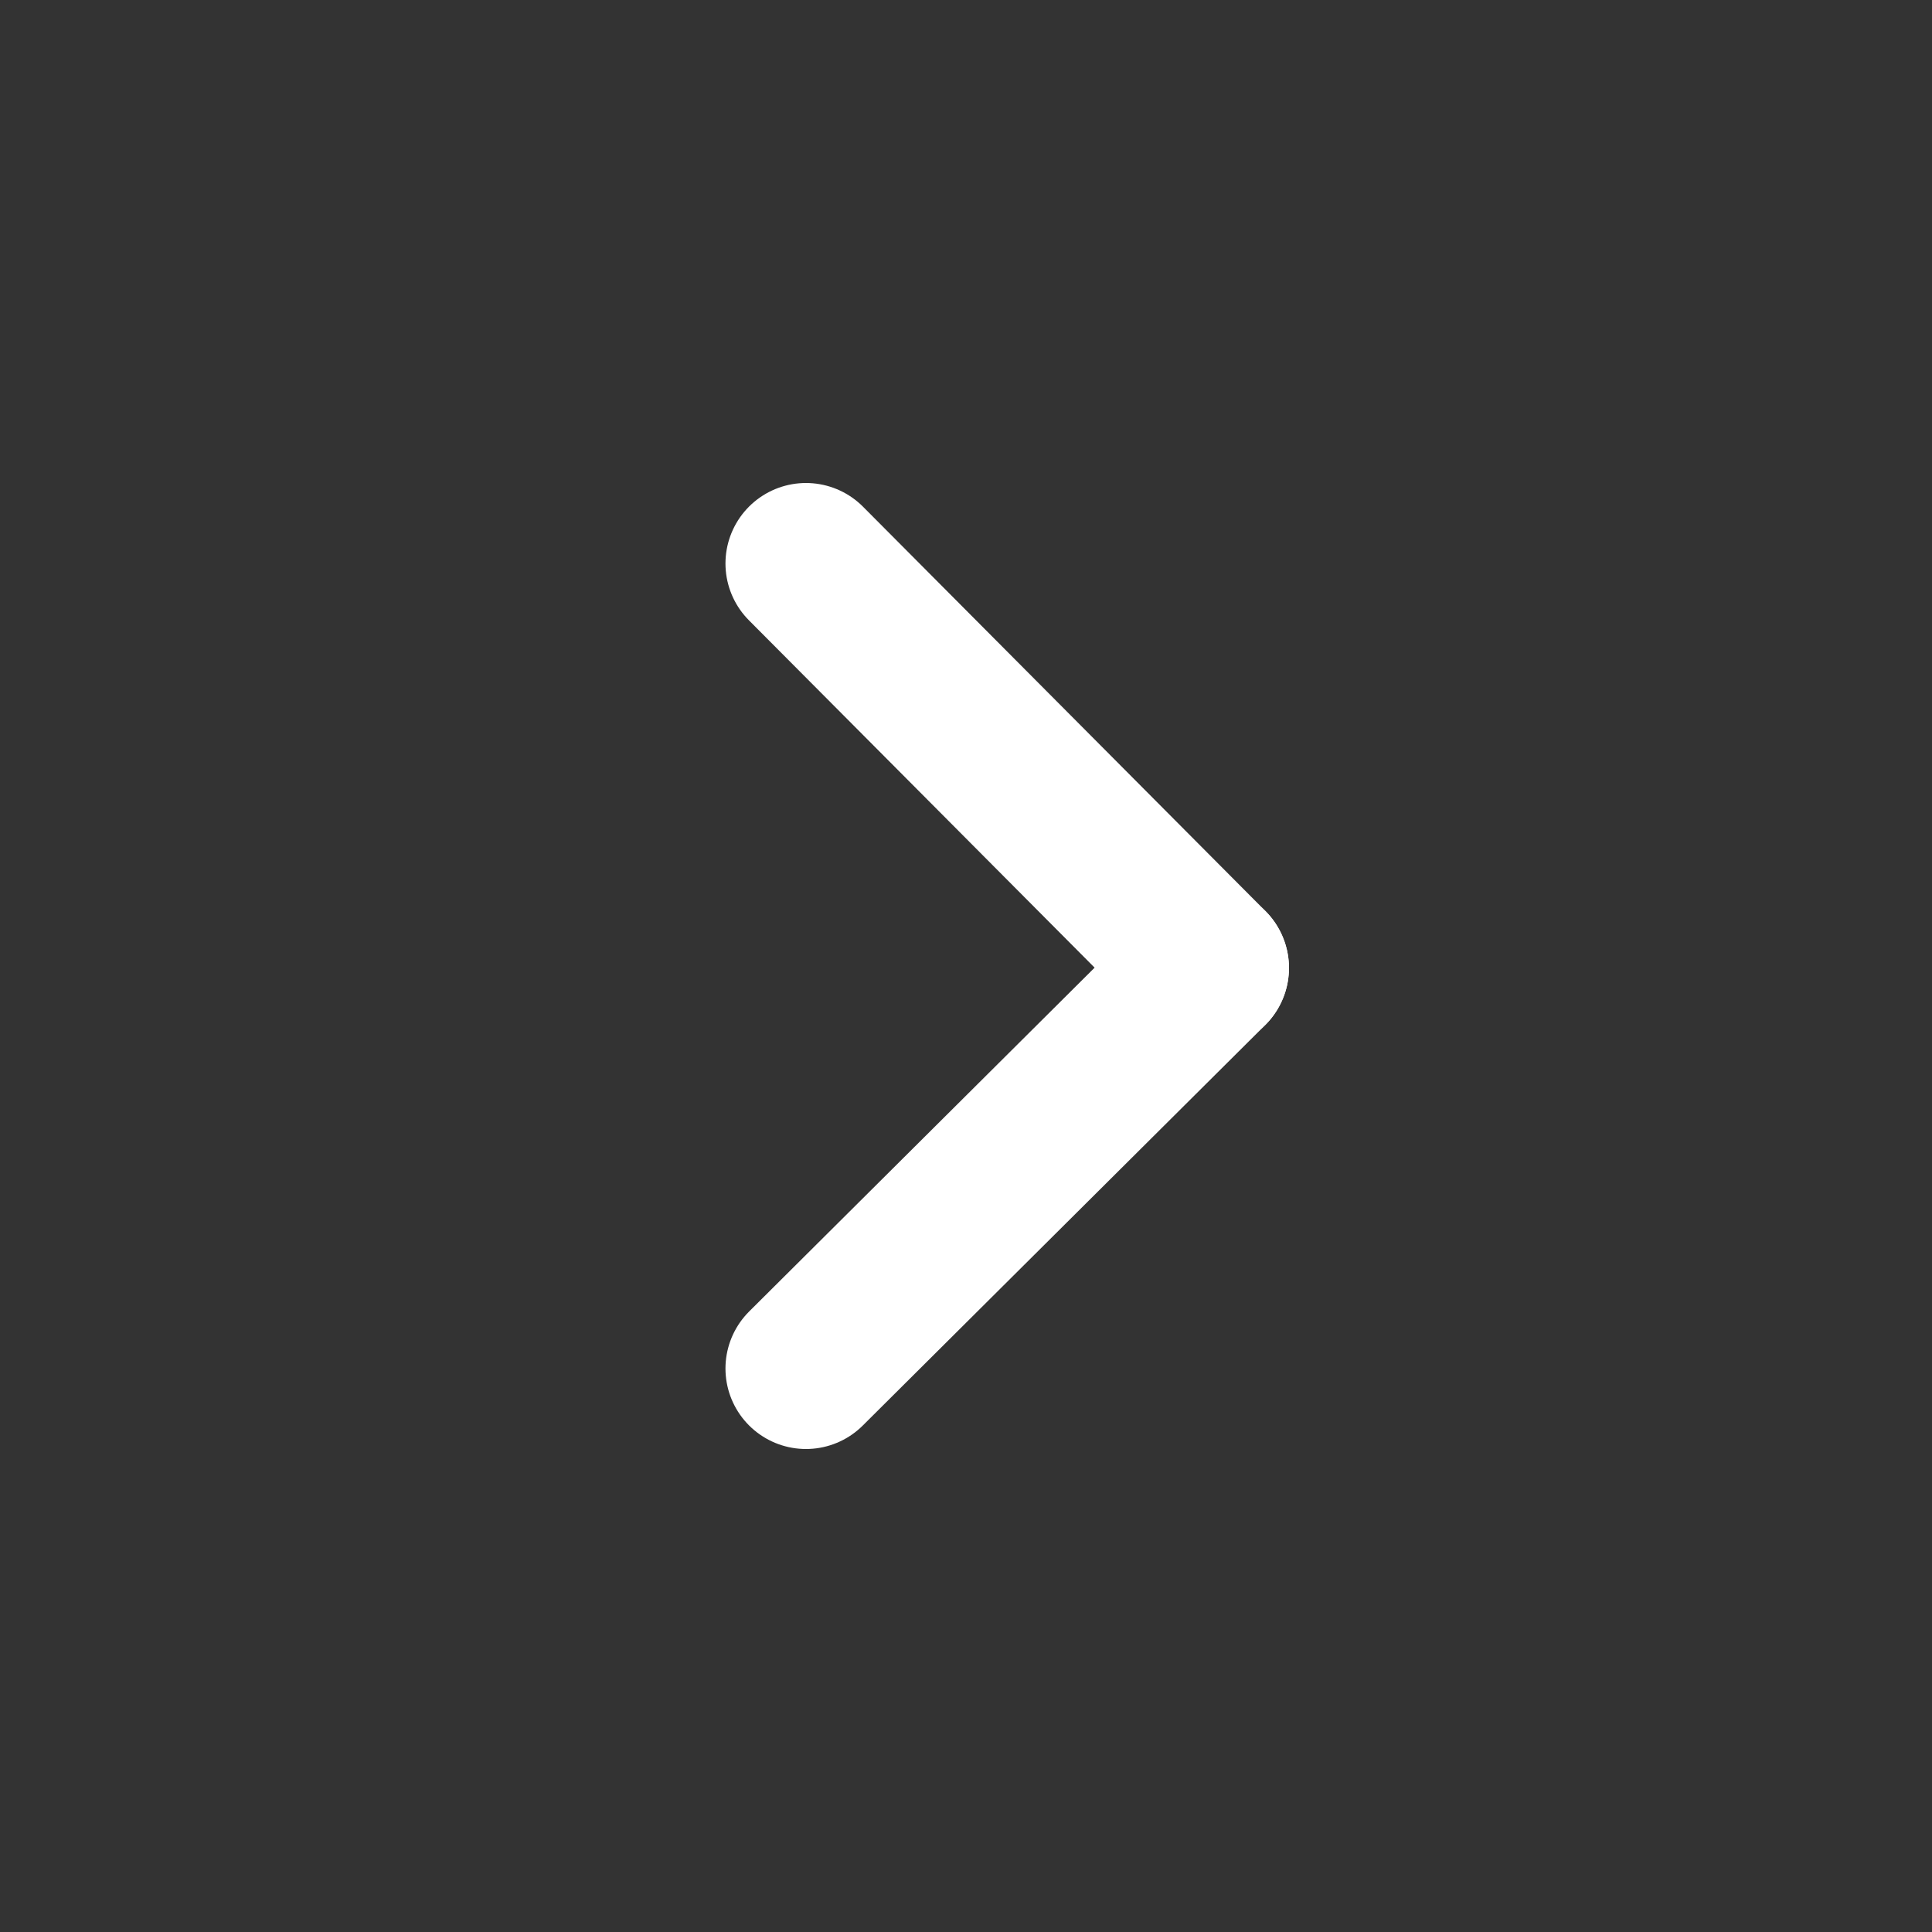
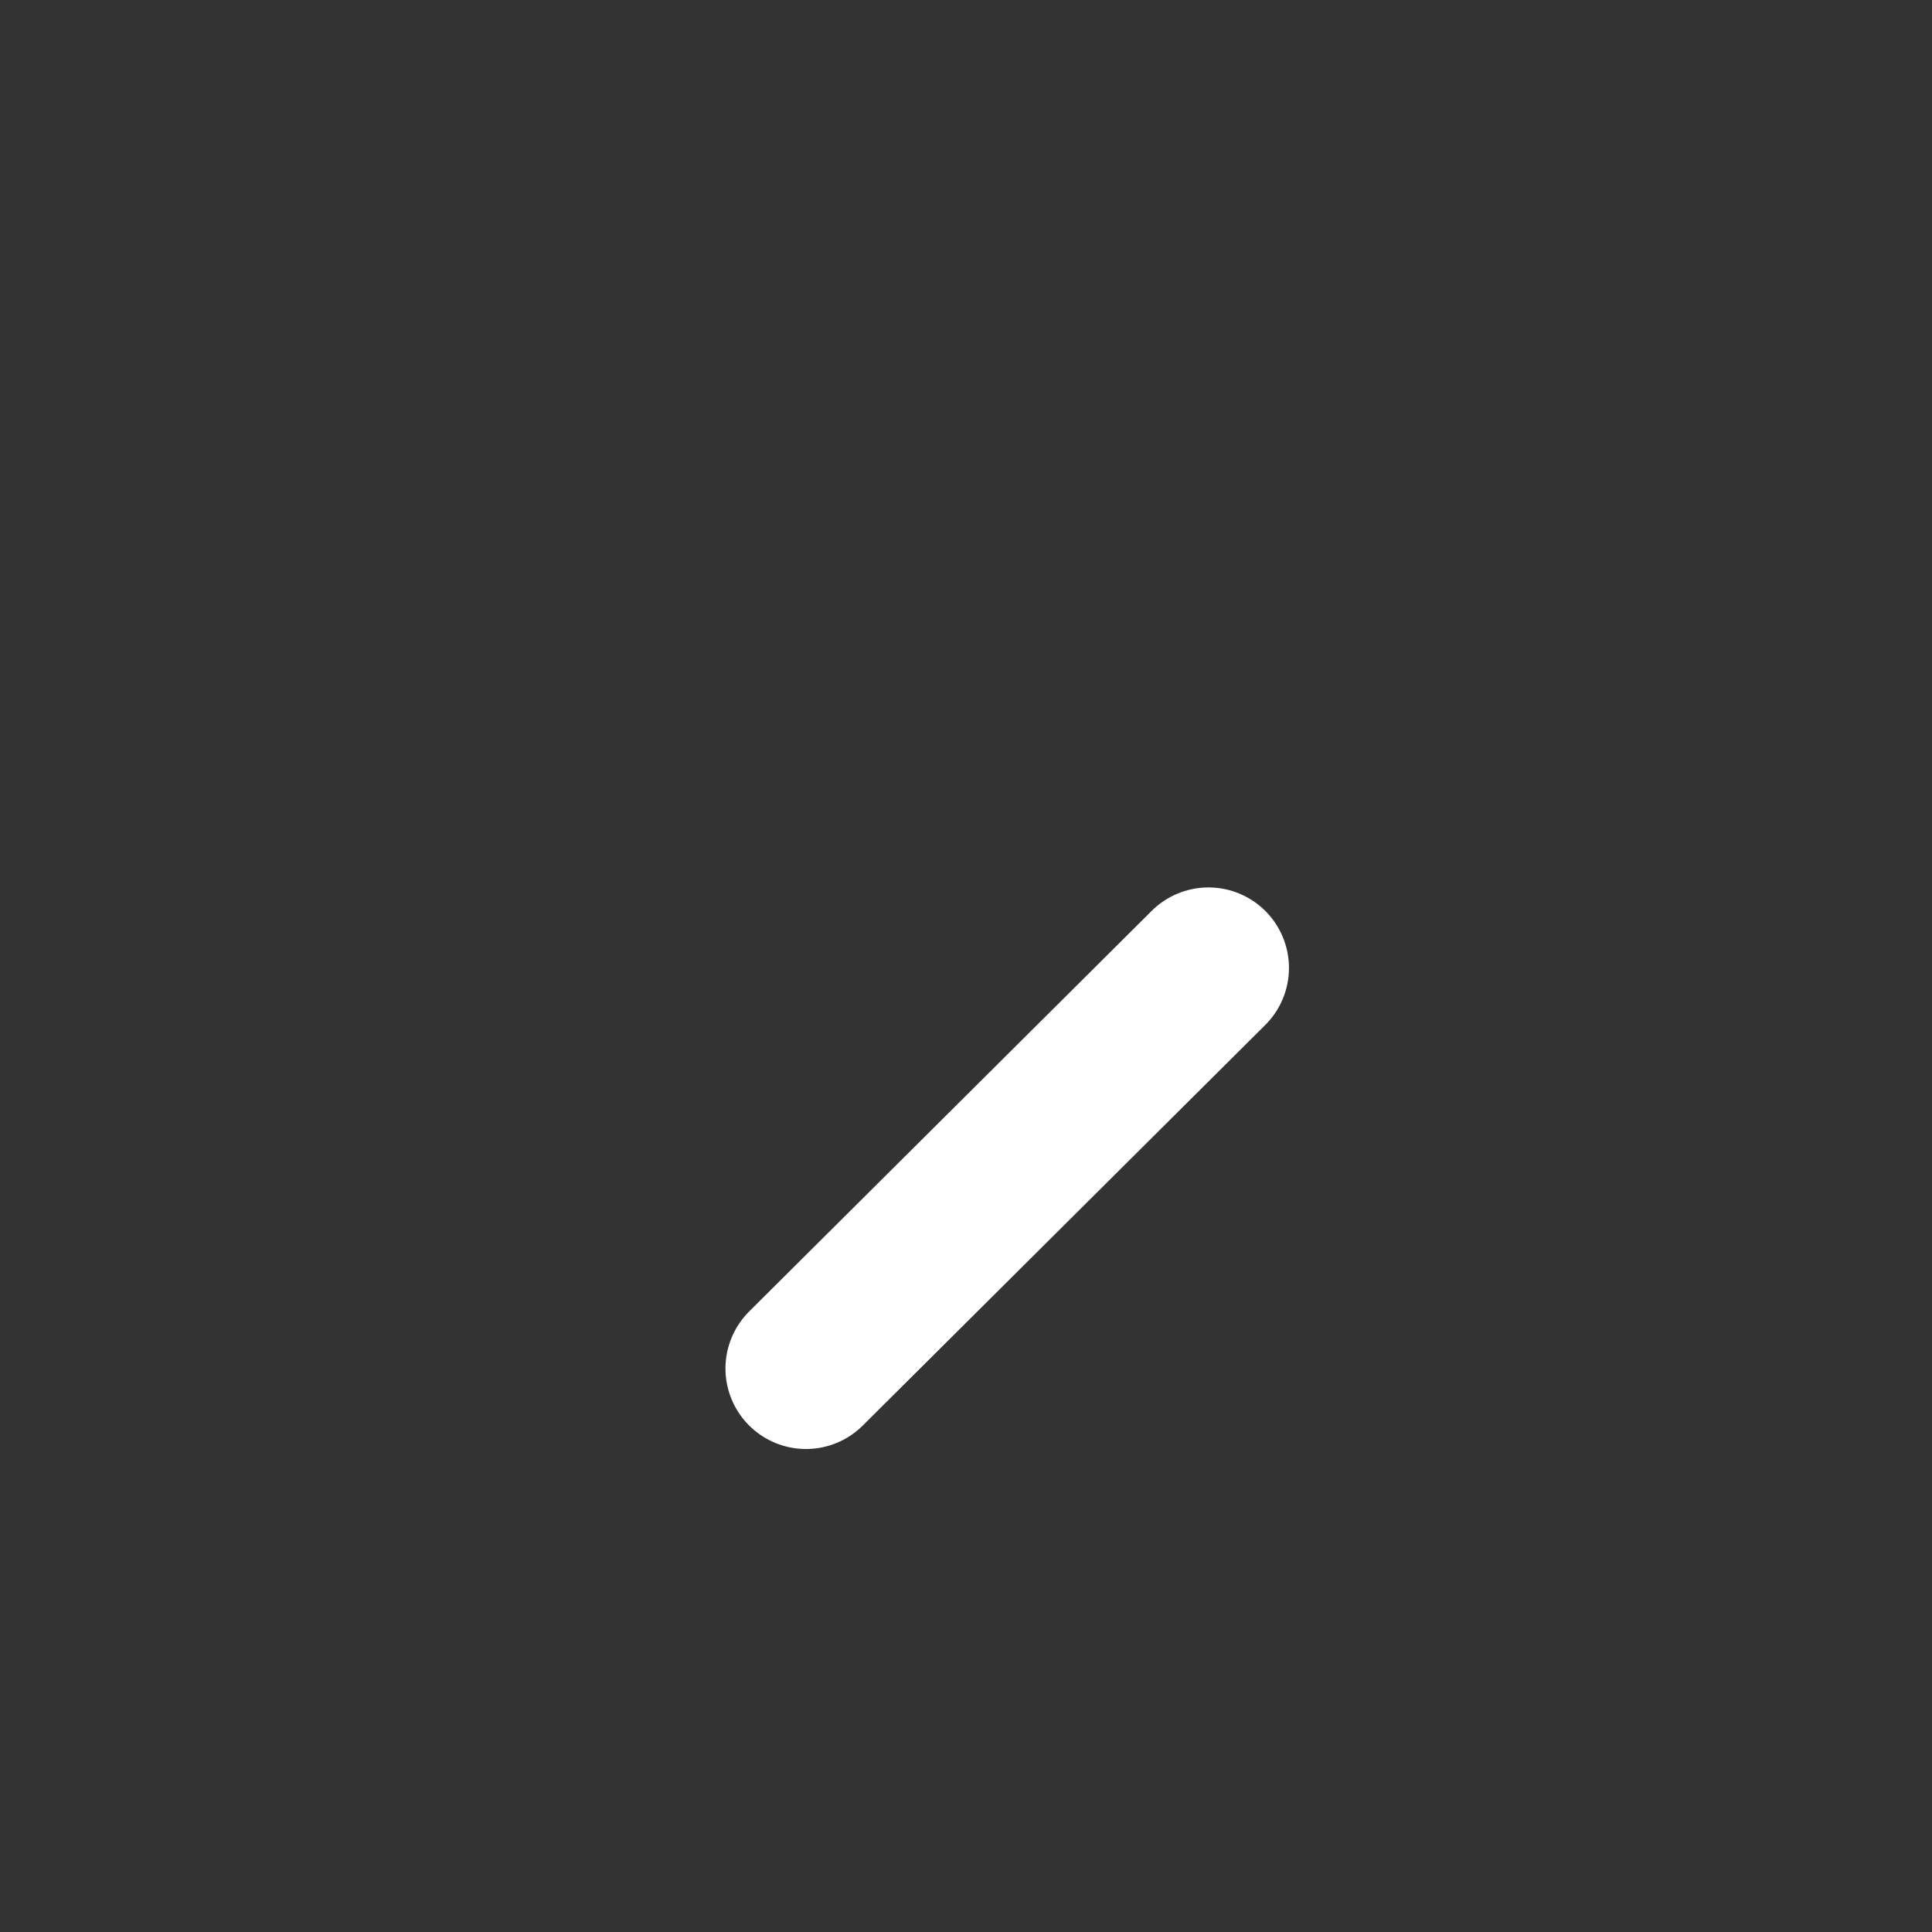
<svg xmlns="http://www.w3.org/2000/svg" width="24" height="24" viewBox="0 0 24 24" fill="none">
  <rect x="0" y="0" width="24" height="24" fill="#333333" stroke="none" />
-   <path d="M10.012 7L15.012 12.024" stroke="white" stroke-width="2" stroke-linecap="round" />
  <path d="M10.012 17L15.012 12.024" stroke="white" stroke-width="2" stroke-linecap="round" />
</svg>